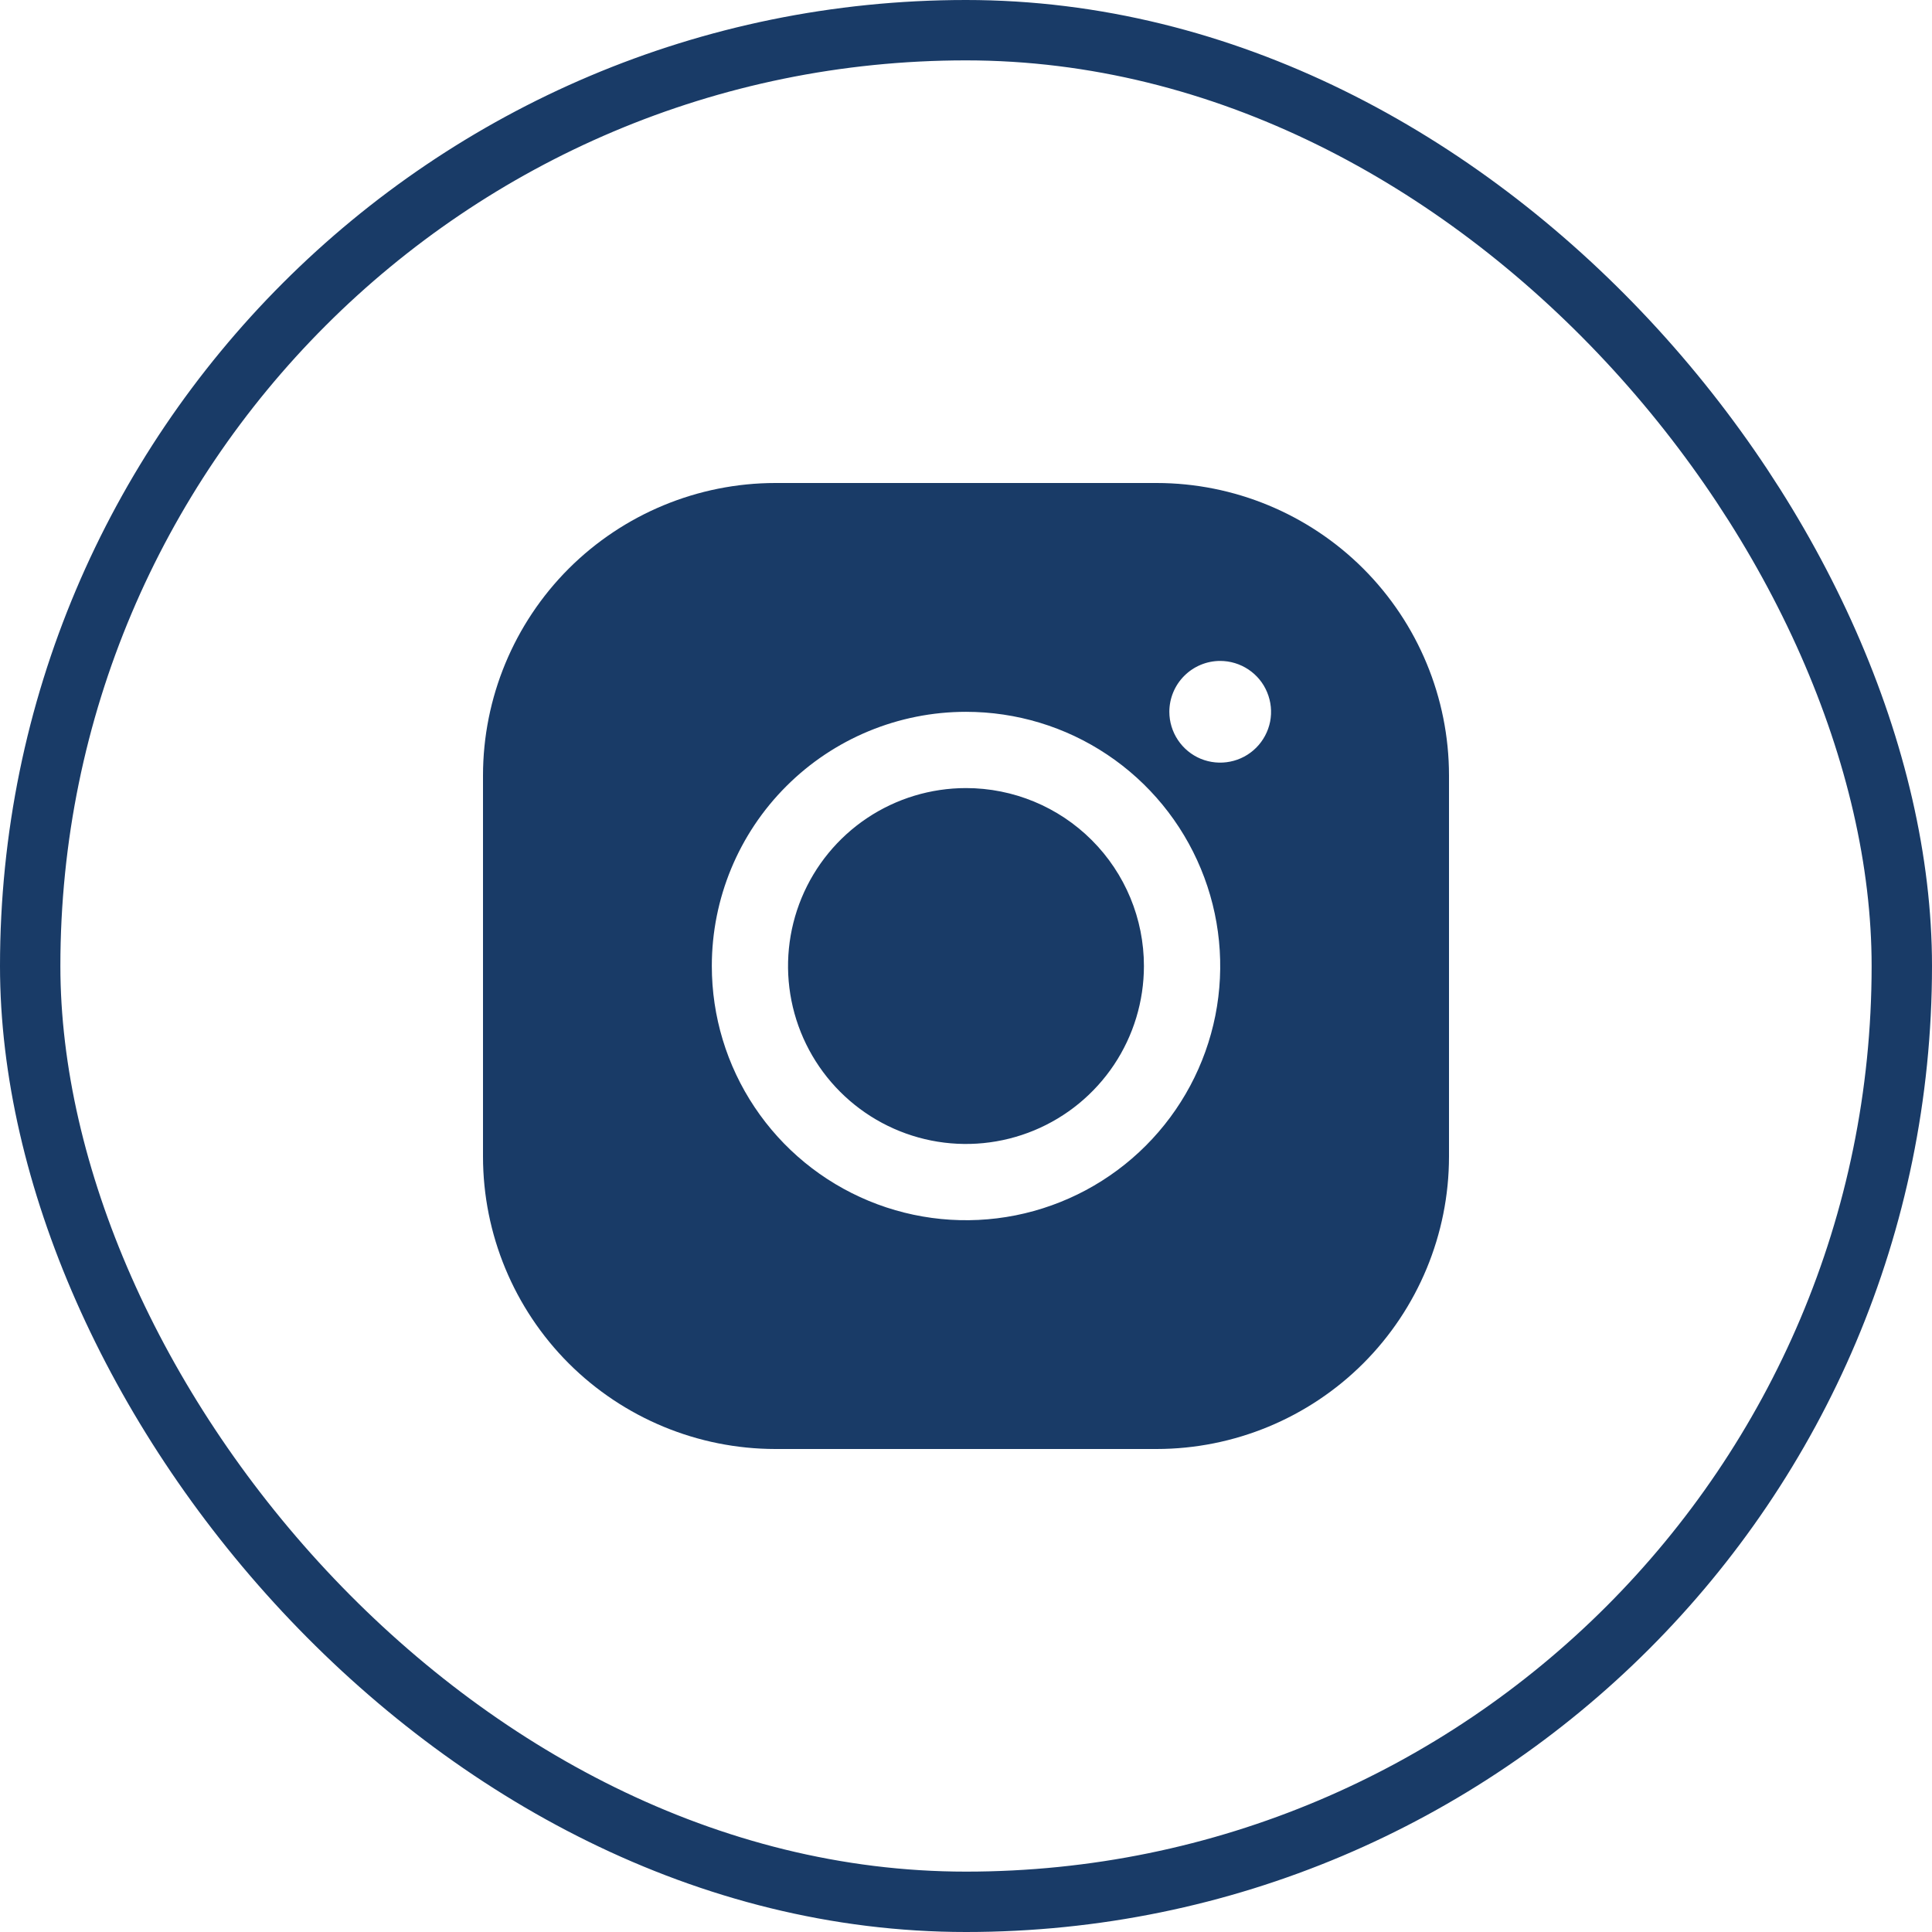
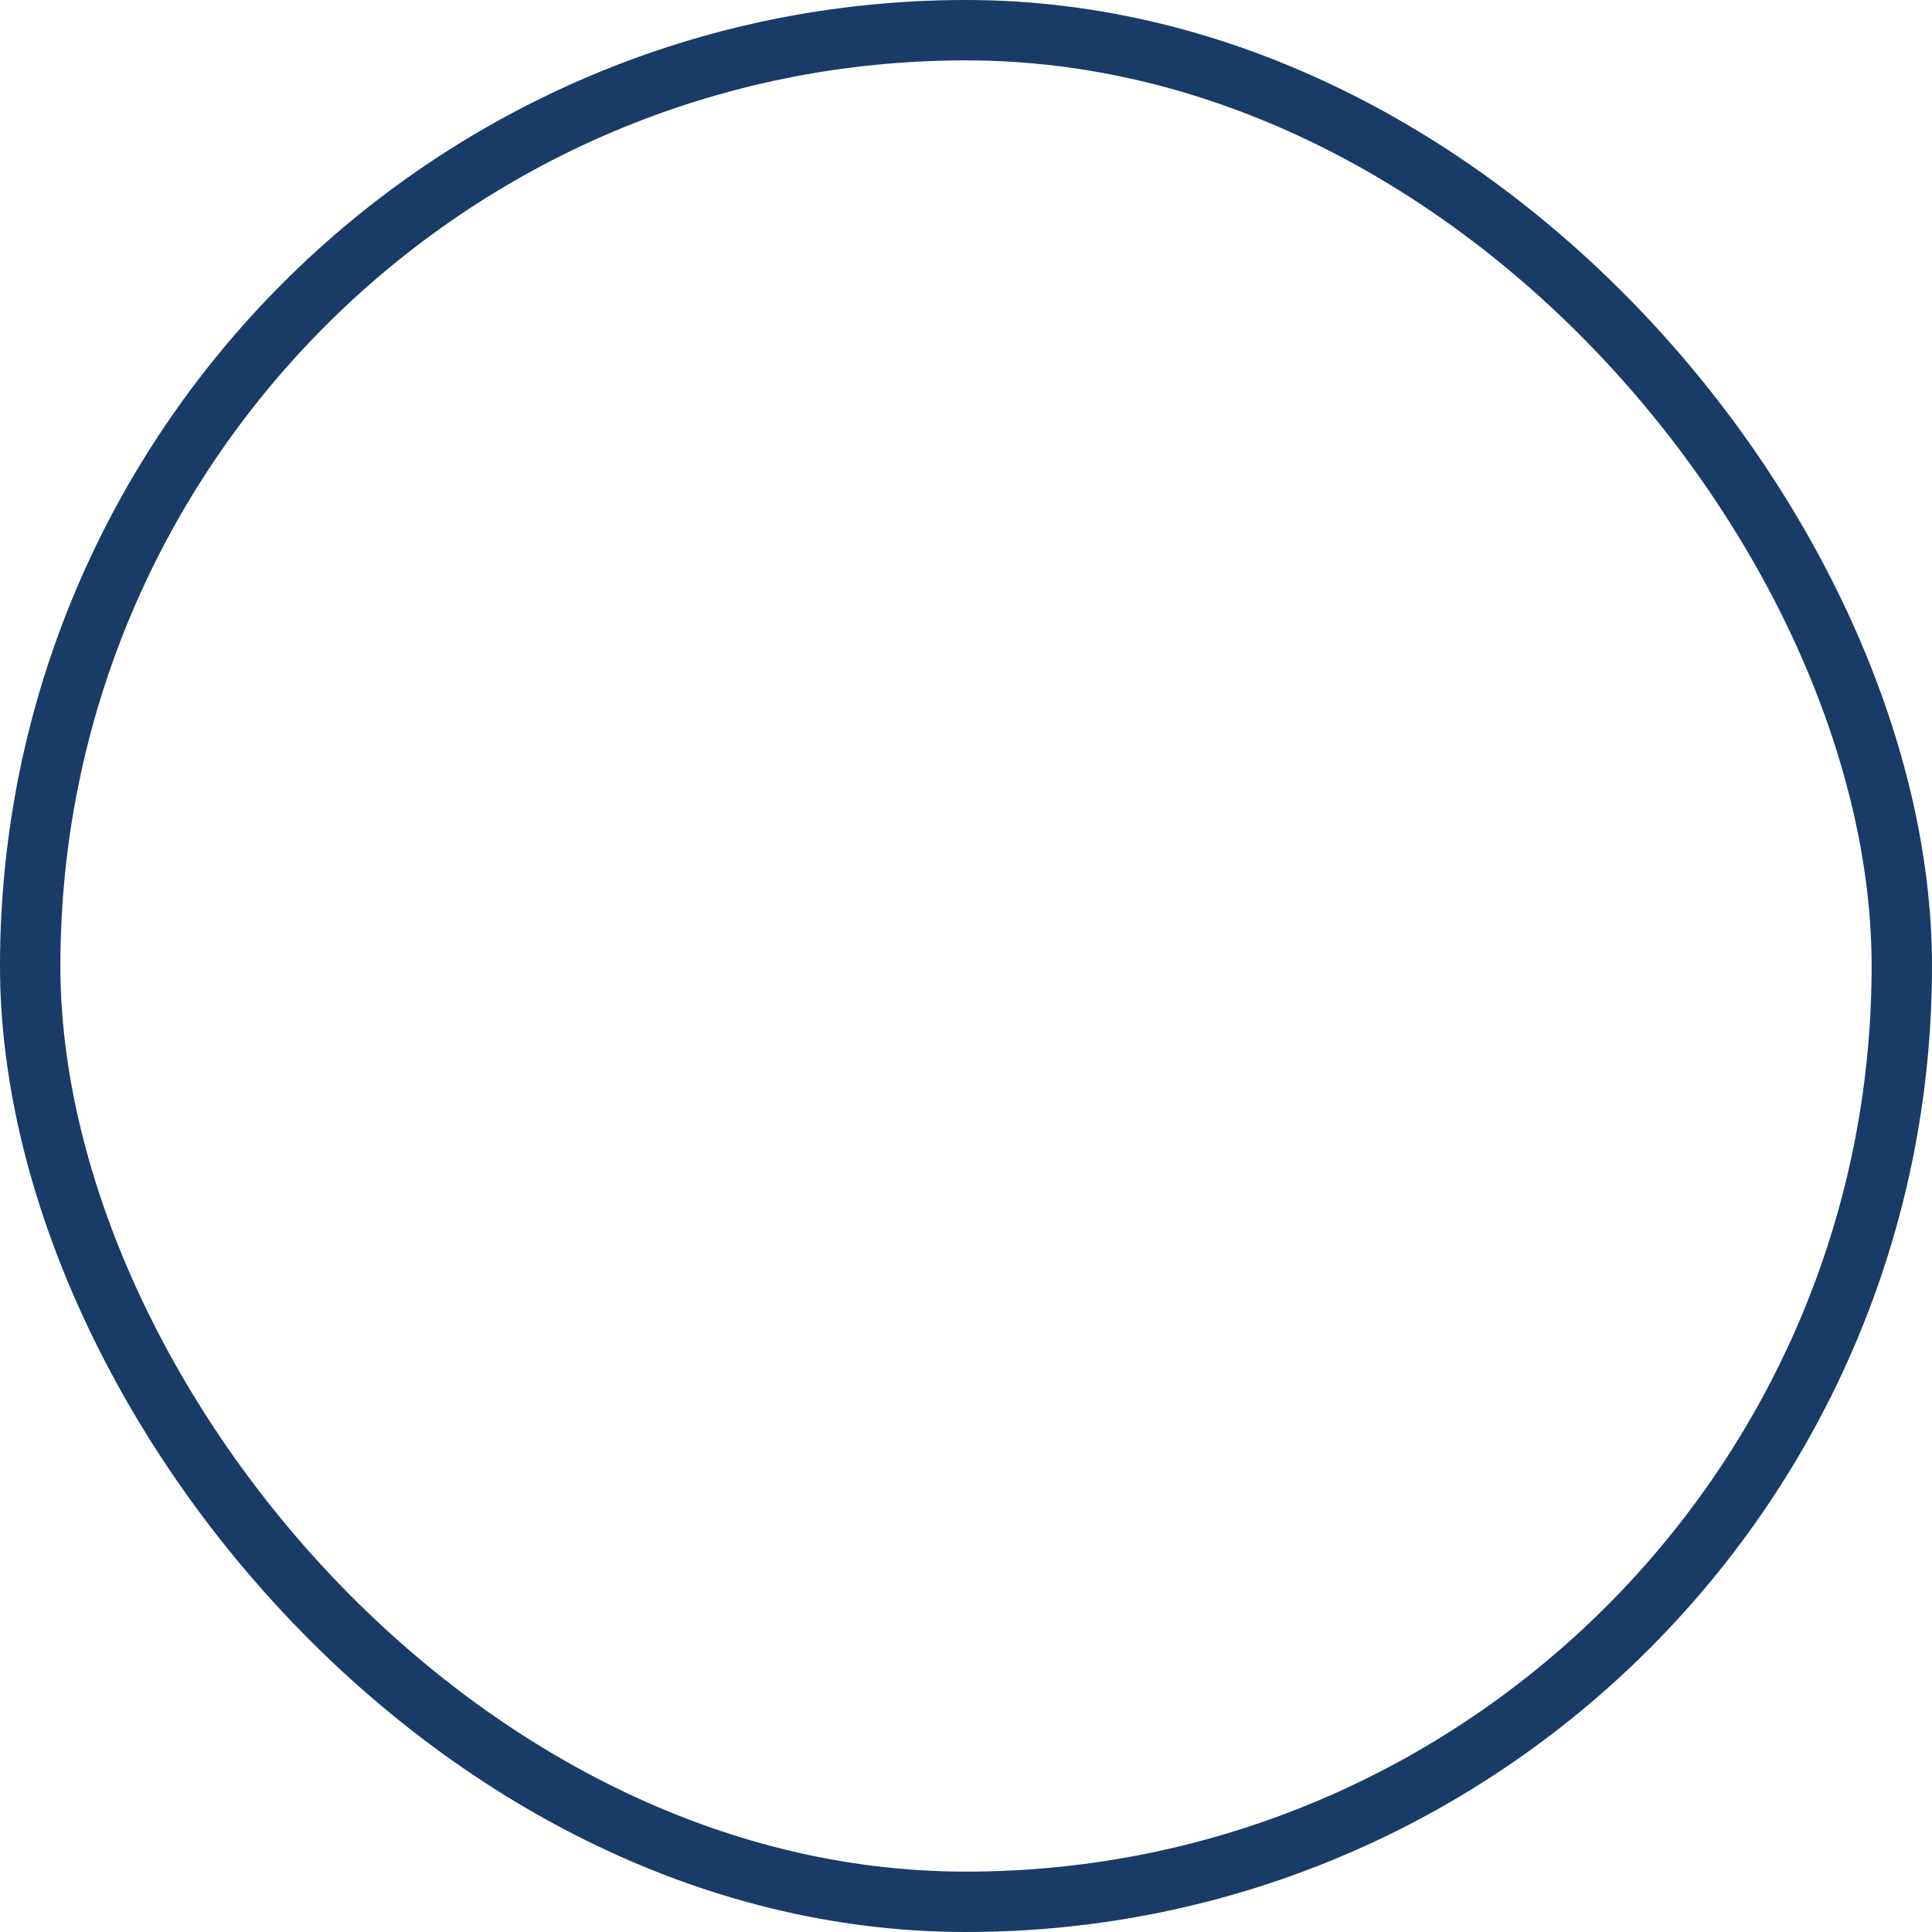
<svg xmlns="http://www.w3.org/2000/svg" width="32" height="32" viewBox="0 0 32 32" fill="none">
  <rect x="0.5" y="0.5" width="31" height="31" rx="15.5" stroke="#193B67" />
-   <path d="M12.842 8C11.558 8.001 10.327 8.512 9.419 9.419C8.512 10.327 8.001 11.558 8 12.842V19.158C8.001 20.442 8.512 21.673 9.419 22.581C10.327 23.488 11.558 23.999 12.842 24H19.158C20.442 23.999 21.673 23.488 22.581 22.581C23.488 21.673 23.999 20.442 24 19.158V12.842C23.999 11.558 23.488 10.327 22.581 9.419C21.673 8.512 20.442 8.001 19.158 8H12.842ZM20.21 10.947C20.377 10.947 20.54 10.997 20.678 11.089C20.817 11.182 20.925 11.313 20.988 11.467C21.052 11.621 21.069 11.79 21.037 11.954C21.004 12.117 20.924 12.267 20.806 12.385C20.688 12.503 20.538 12.583 20.375 12.615C20.212 12.648 20.042 12.631 19.888 12.568C19.734 12.504 19.603 12.396 19.51 12.257C19.418 12.119 19.368 11.956 19.368 11.79C19.368 11.566 19.457 11.352 19.615 11.194C19.773 11.036 19.987 10.947 20.21 10.947ZM16 11.79C16.833 11.79 17.647 12.036 18.339 12.499C19.032 12.962 19.571 13.619 19.89 14.389C20.209 15.158 20.292 16.005 20.13 16.821C19.967 17.638 19.566 18.388 18.977 18.977C18.388 19.566 17.638 19.967 16.821 20.13C16.005 20.292 15.158 20.209 14.389 19.89C13.619 19.571 12.962 19.032 12.499 18.339C12.036 17.647 11.79 16.833 11.79 16C11.79 14.883 12.233 13.812 13.023 13.023C13.812 12.233 14.883 11.79 16 11.79ZM16 13.053C15.417 13.053 14.847 13.226 14.363 13.549C13.878 13.873 13.5 14.334 13.277 14.872C13.054 15.411 12.995 16.003 13.109 16.575C13.223 17.147 13.504 17.672 13.916 18.084C14.328 18.496 14.853 18.777 15.425 18.891C15.997 19.005 16.589 18.946 17.128 18.723C17.666 18.5 18.127 18.122 18.451 17.637C18.774 17.153 18.947 16.583 18.947 16C18.947 15.218 18.637 14.469 18.084 13.916C17.531 13.363 16.782 13.053 16 13.053Z" fill="#193B67" />
</svg>